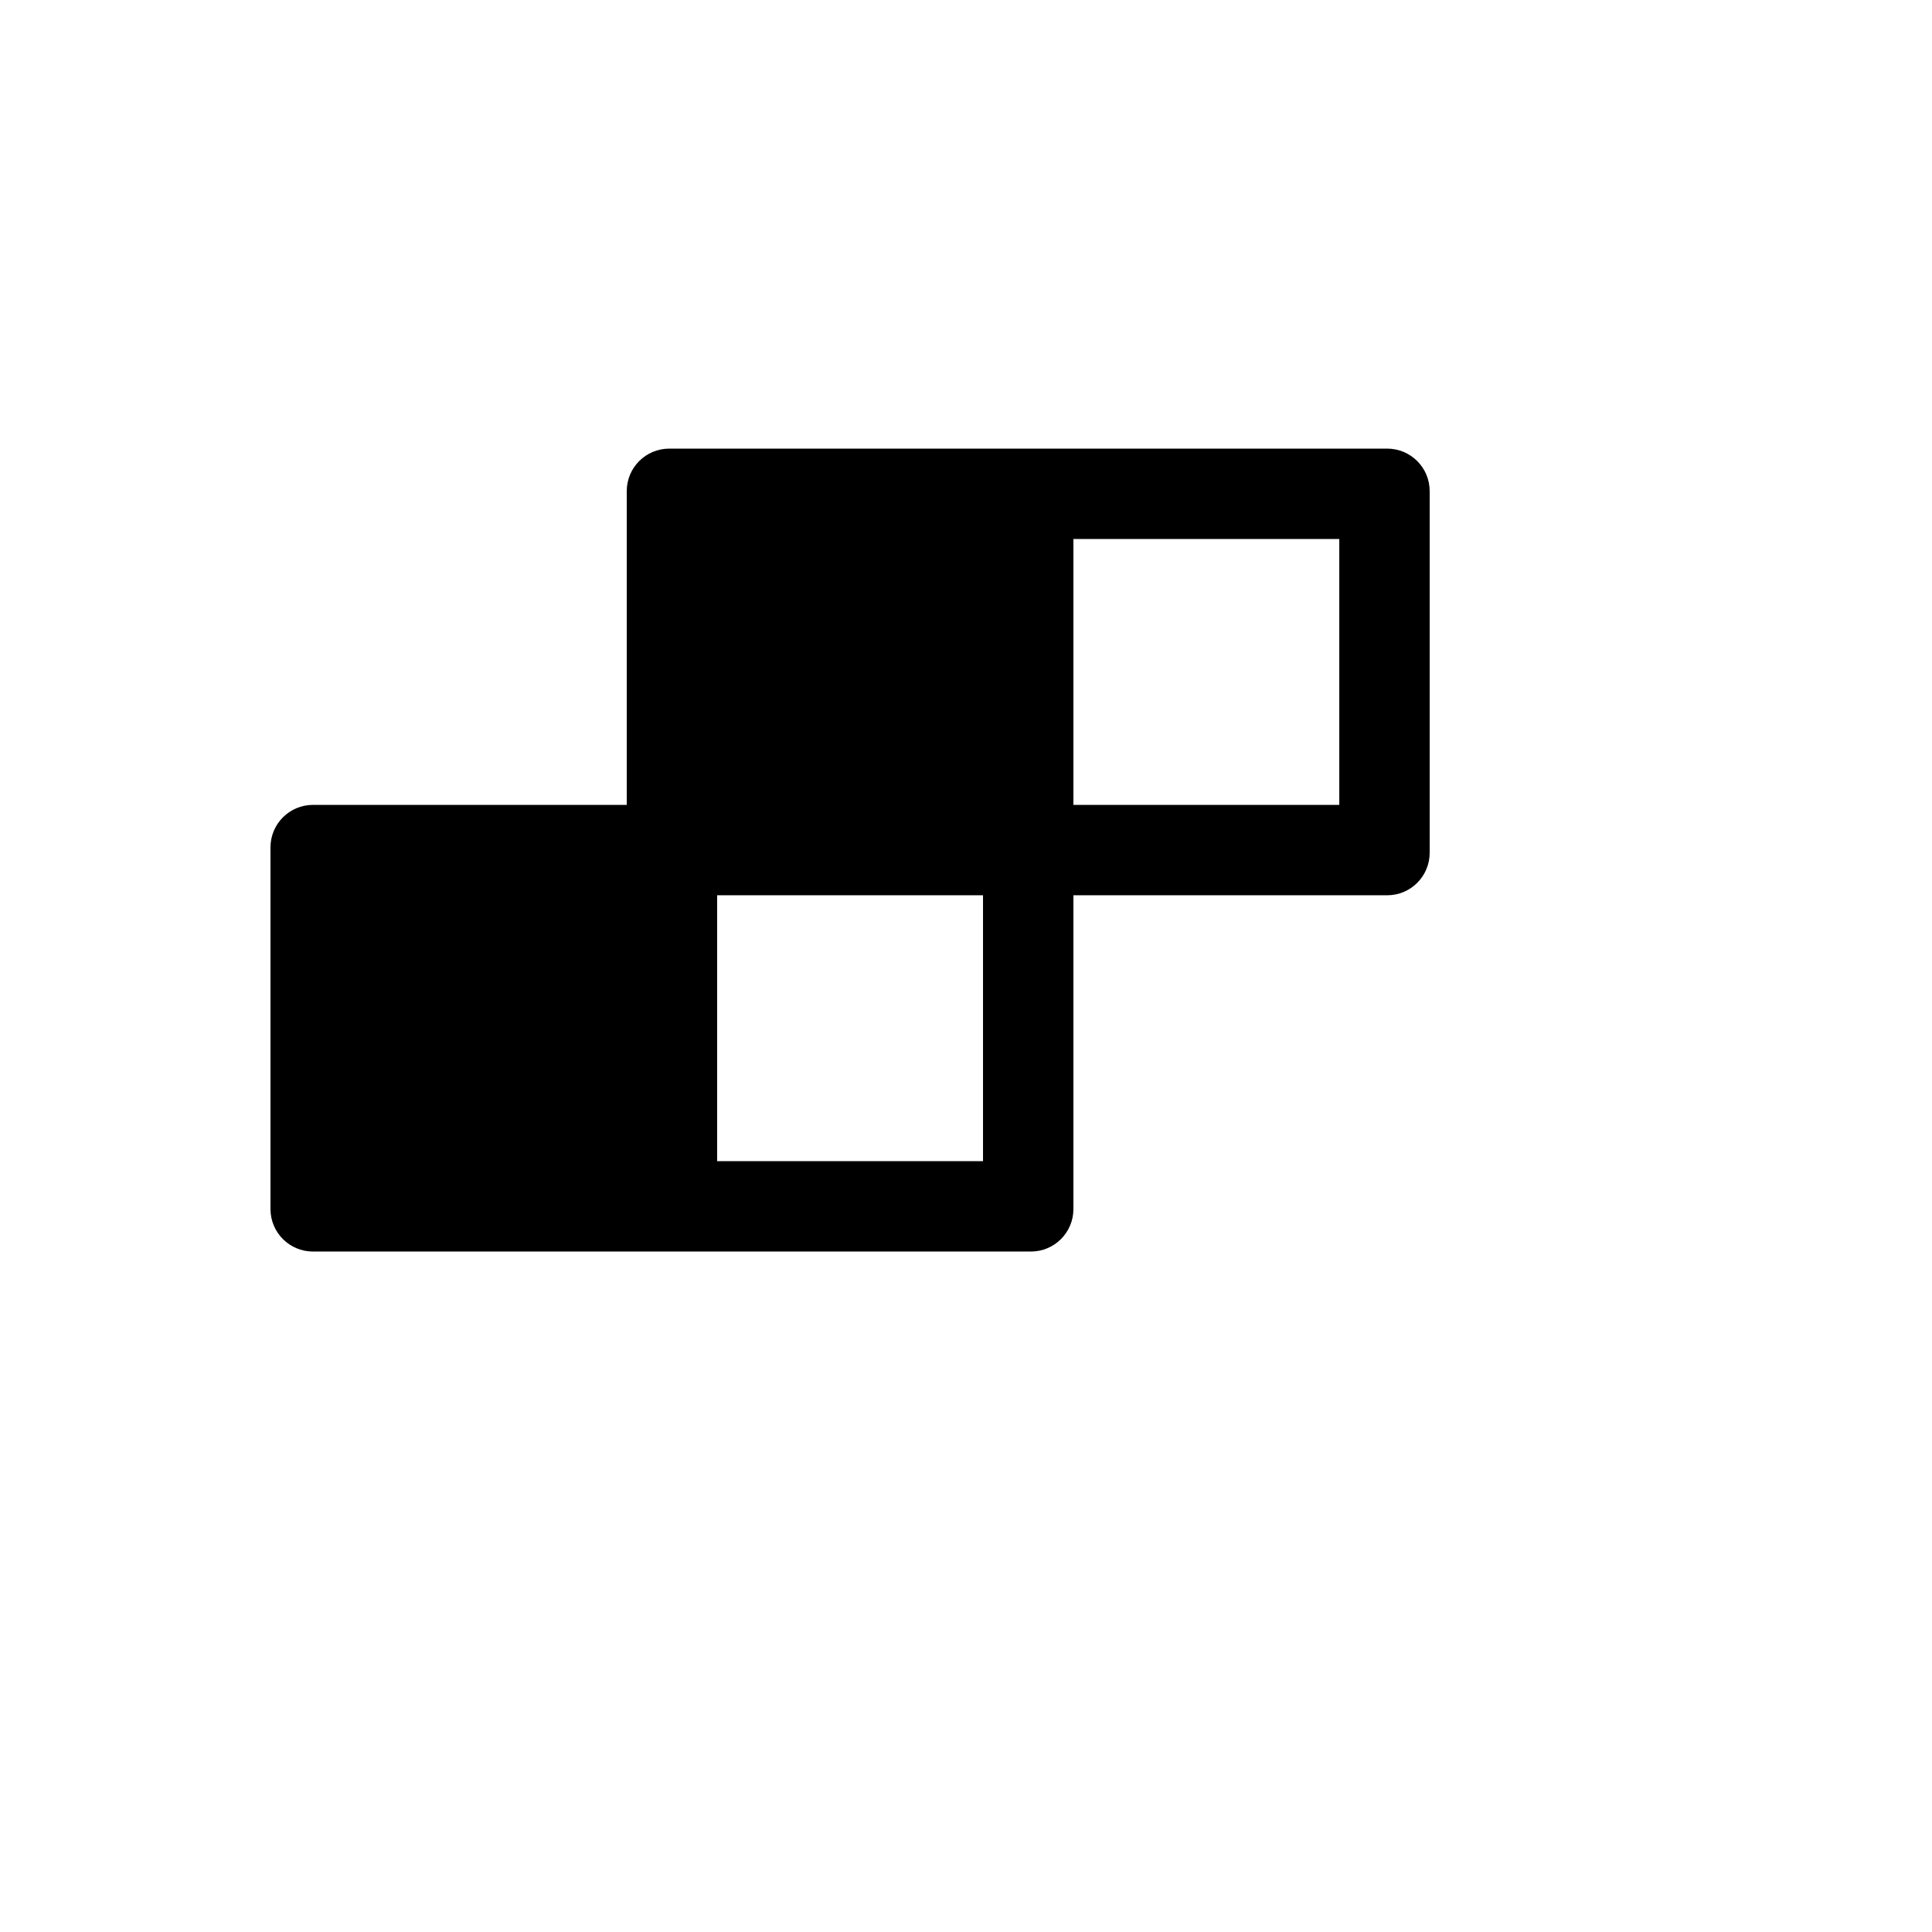
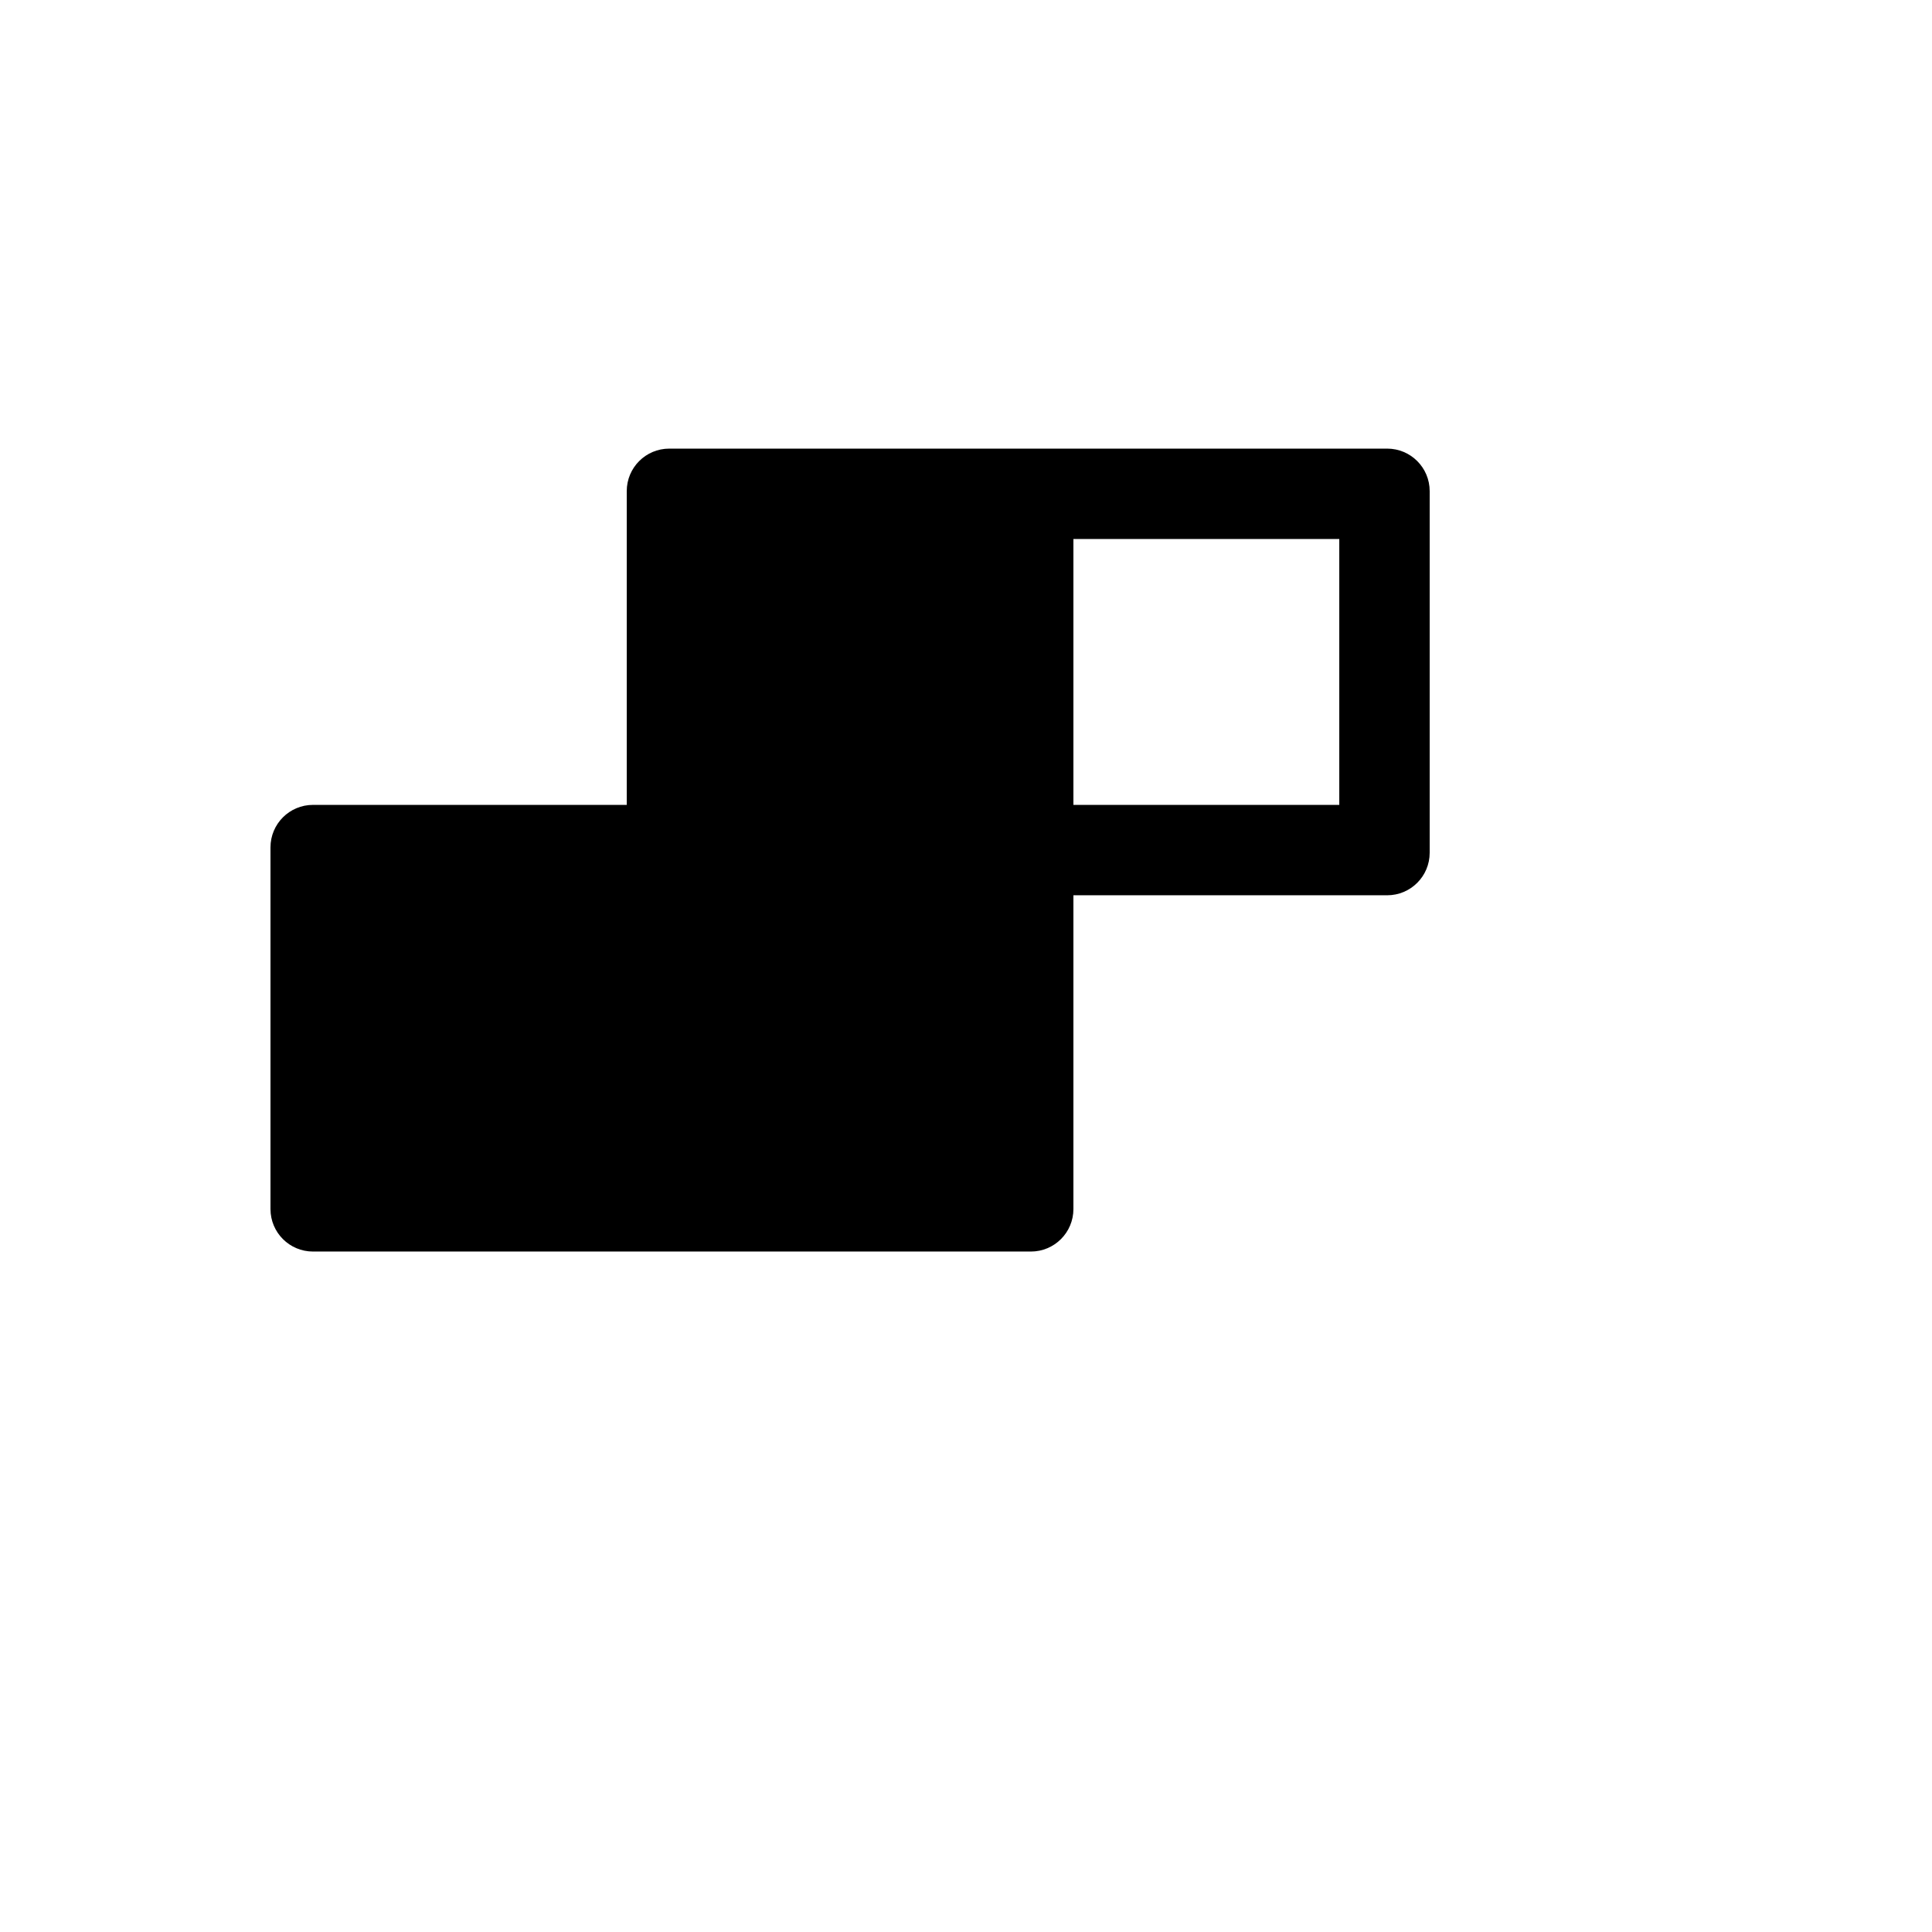
<svg xmlns="http://www.w3.org/2000/svg" version="1.1" width="100%" height="100%" id="svgWorkerArea" viewBox="-25 -25 625 625" style="background: white;">
  <defs id="defsdoc">
    <pattern id="patternBool" x="0" y="0" width="10" height="10" patternUnits="userSpaceOnUse" patternTransform="rotate(35)">
-       <circle cx="5" cy="5" r="4" style="stroke: none;fill: #ff000070;" />
-     </pattern>
+       </pattern>
  </defs>
  <g id="fileImp-913630910" class="cosito">
-     <path id="pathImp-361640552" class="grouped" d="M423.738 120.126C423.738 120.126 191.514 120.126 191.514 120.126 183.902 120.126 177.752 126.276 177.752 133.888 177.752 133.888 177.752 235.378 177.752 235.379 177.752 235.378 76.261 235.378 76.261 235.379 68.65 235.378 62.5 241.528 62.5 249.14 62.5 249.14 62.5 366.112 62.5 366.112 62.5 373.724 68.65 379.874 76.261 379.874 76.261 379.874 308.486 379.874 308.486 379.874 316.098 379.874 322.248 373.724 322.248 366.112 322.248 366.112 322.248 264.622 322.248 264.622 322.248 264.622 423.738 264.622 423.738 264.622 431.35 264.622 437.5 258.472 437.5 250.86 437.5 250.86 437.5 133.888 437.5 133.888 437.5 126.276 431.35 120.126 423.738 120.126 423.738 120.126 423.738 120.126 423.738 120.126M293.005 350.631C293.005 350.631 206.995 350.631 206.995 350.631 206.995 350.631 206.995 264.622 206.995 264.622 206.995 264.622 293.005 264.622 293.005 264.622 293.005 264.622 293.005 350.631 293.005 350.631 293.005 350.631 293.005 350.631 293.005 350.631M408.257 235.379C408.257 235.378 322.248 235.378 322.248 235.379 322.248 235.378 322.248 149.369 322.248 149.369 322.248 149.369 408.257 149.369 408.257 149.369 408.257 149.369 408.257 235.378 408.257 235.379 408.257 235.378 408.257 235.378 408.257 235.379" />
+     <path id="pathImp-361640552" class="grouped" d="M423.738 120.126C423.738 120.126 191.514 120.126 191.514 120.126 183.902 120.126 177.752 126.276 177.752 133.888 177.752 133.888 177.752 235.378 177.752 235.379 177.752 235.378 76.261 235.378 76.261 235.379 68.65 235.378 62.5 241.528 62.5 249.14 62.5 249.14 62.5 366.112 62.5 366.112 62.5 373.724 68.65 379.874 76.261 379.874 76.261 379.874 308.486 379.874 308.486 379.874 316.098 379.874 322.248 373.724 322.248 366.112 322.248 366.112 322.248 264.622 322.248 264.622 322.248 264.622 423.738 264.622 423.738 264.622 431.35 264.622 437.5 258.472 437.5 250.86 437.5 250.86 437.5 133.888 437.5 133.888 437.5 126.276 431.35 120.126 423.738 120.126 423.738 120.126 423.738 120.126 423.738 120.126M293.005 350.631M408.257 235.379C408.257 235.378 322.248 235.378 322.248 235.379 322.248 235.378 322.248 149.369 322.248 149.369 322.248 149.369 408.257 149.369 408.257 149.369 408.257 149.369 408.257 235.378 408.257 235.379 408.257 235.378 408.257 235.378 408.257 235.379" />
  </g>
</svg>